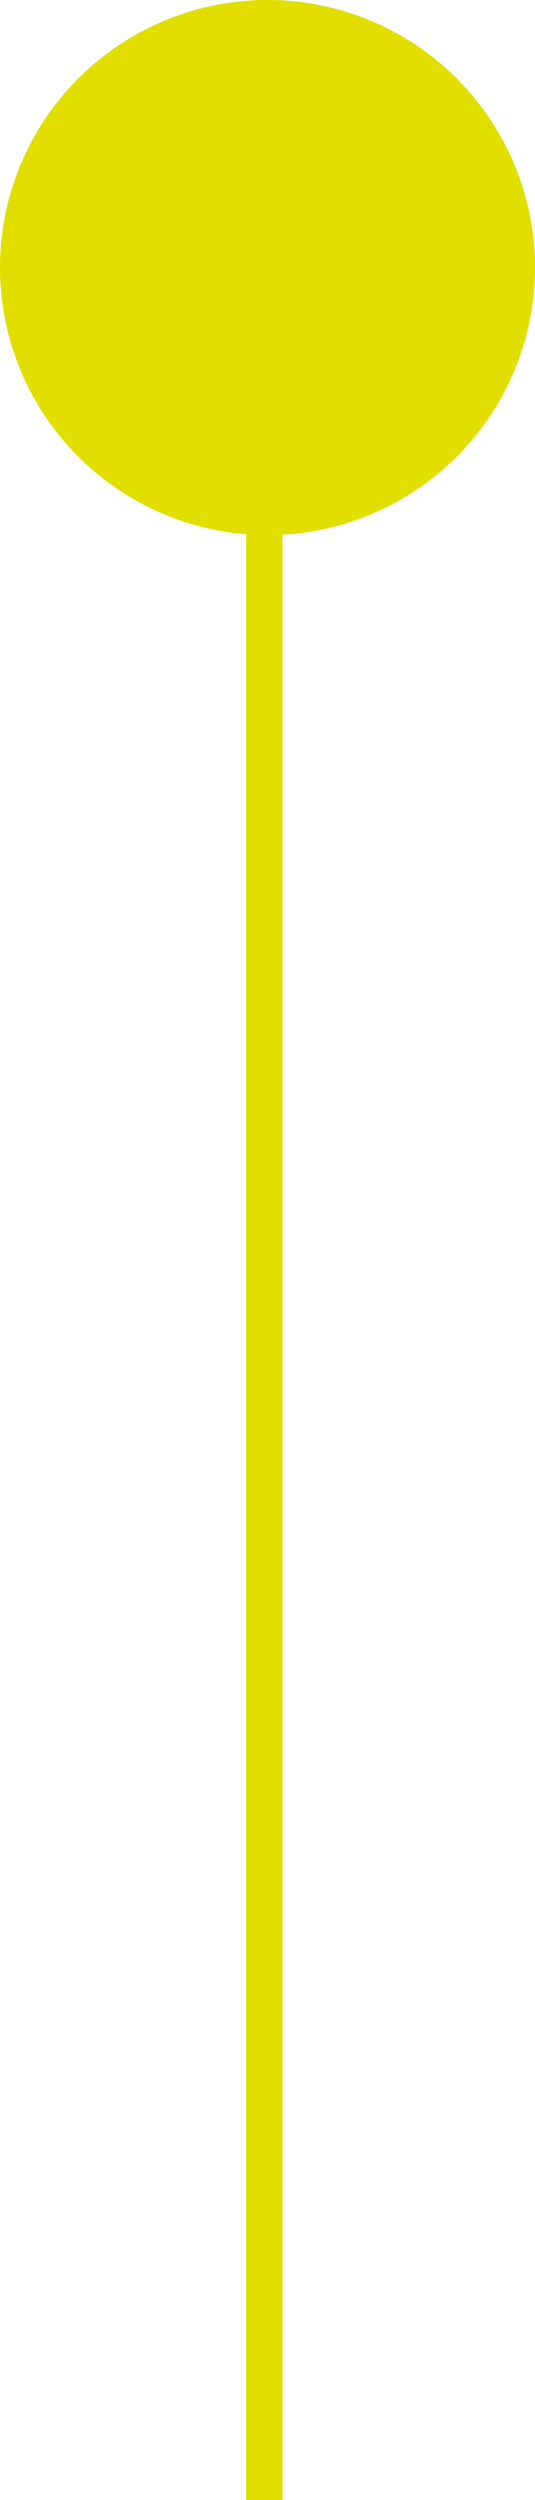
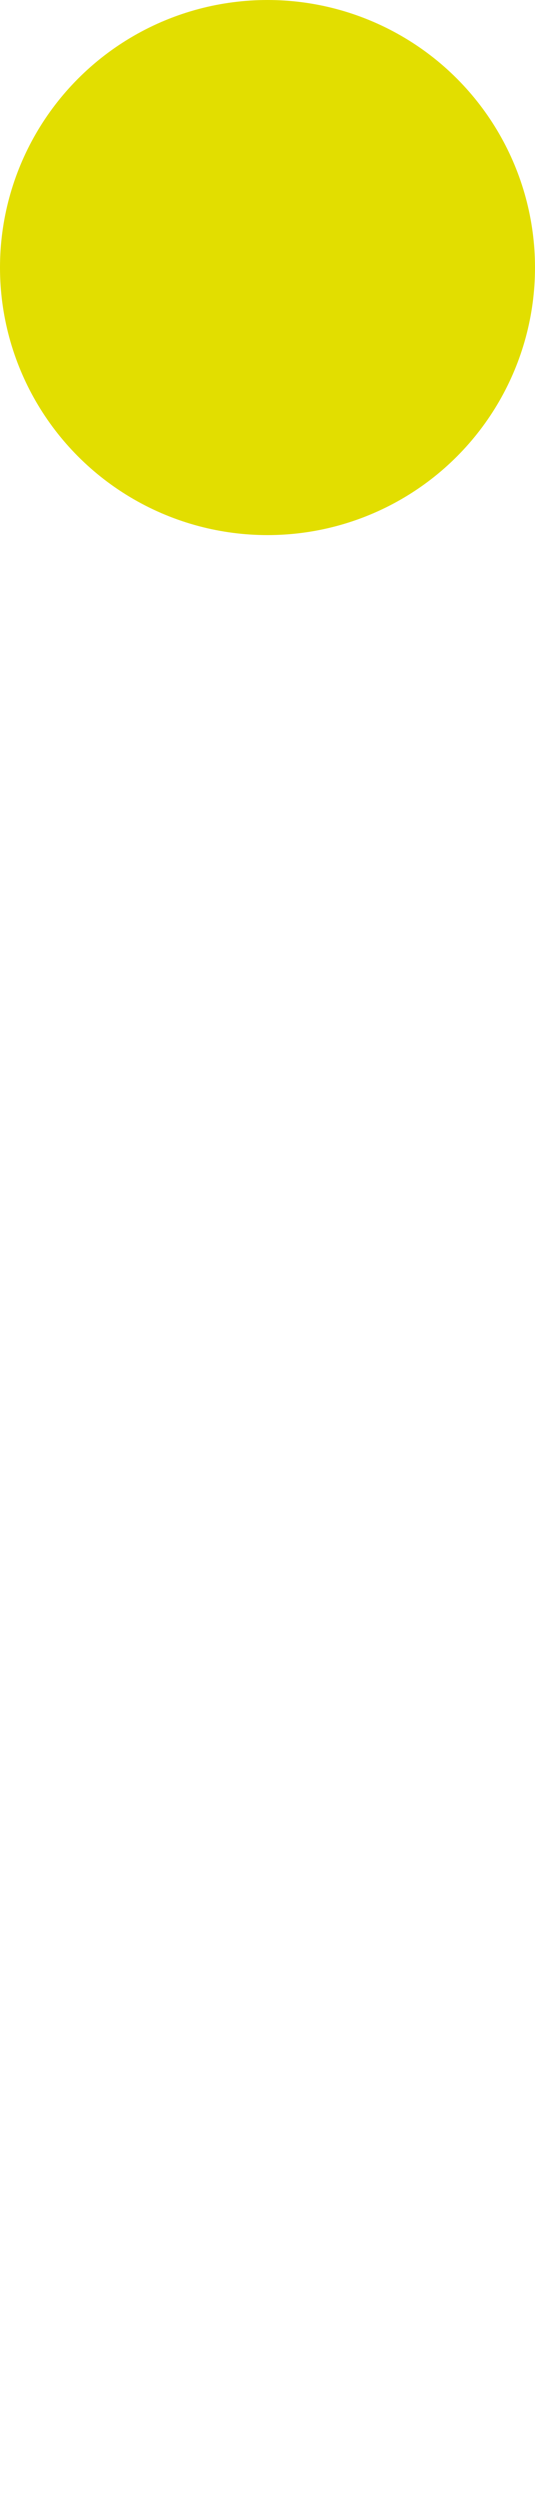
<svg xmlns="http://www.w3.org/2000/svg" version="1.1" id="Ebene_1" x="0px" y="0px" viewBox="0 0 25 116.8" style="enable-background:new 0 0 25 116.8;" xml:space="preserve">
  <style type="text/css">
	.st0{fill:#E2DE00;stroke:#E2DE00;stroke-miterlimit:10;}
	.st1{fill:#E2DE00;}
</style>
  <circle class="st0" cx="12.5" cy="12.5" r="12" />
-   <rect x="11.5" y="23.4" class="st1" width="1.7" height="93.4" />
</svg>